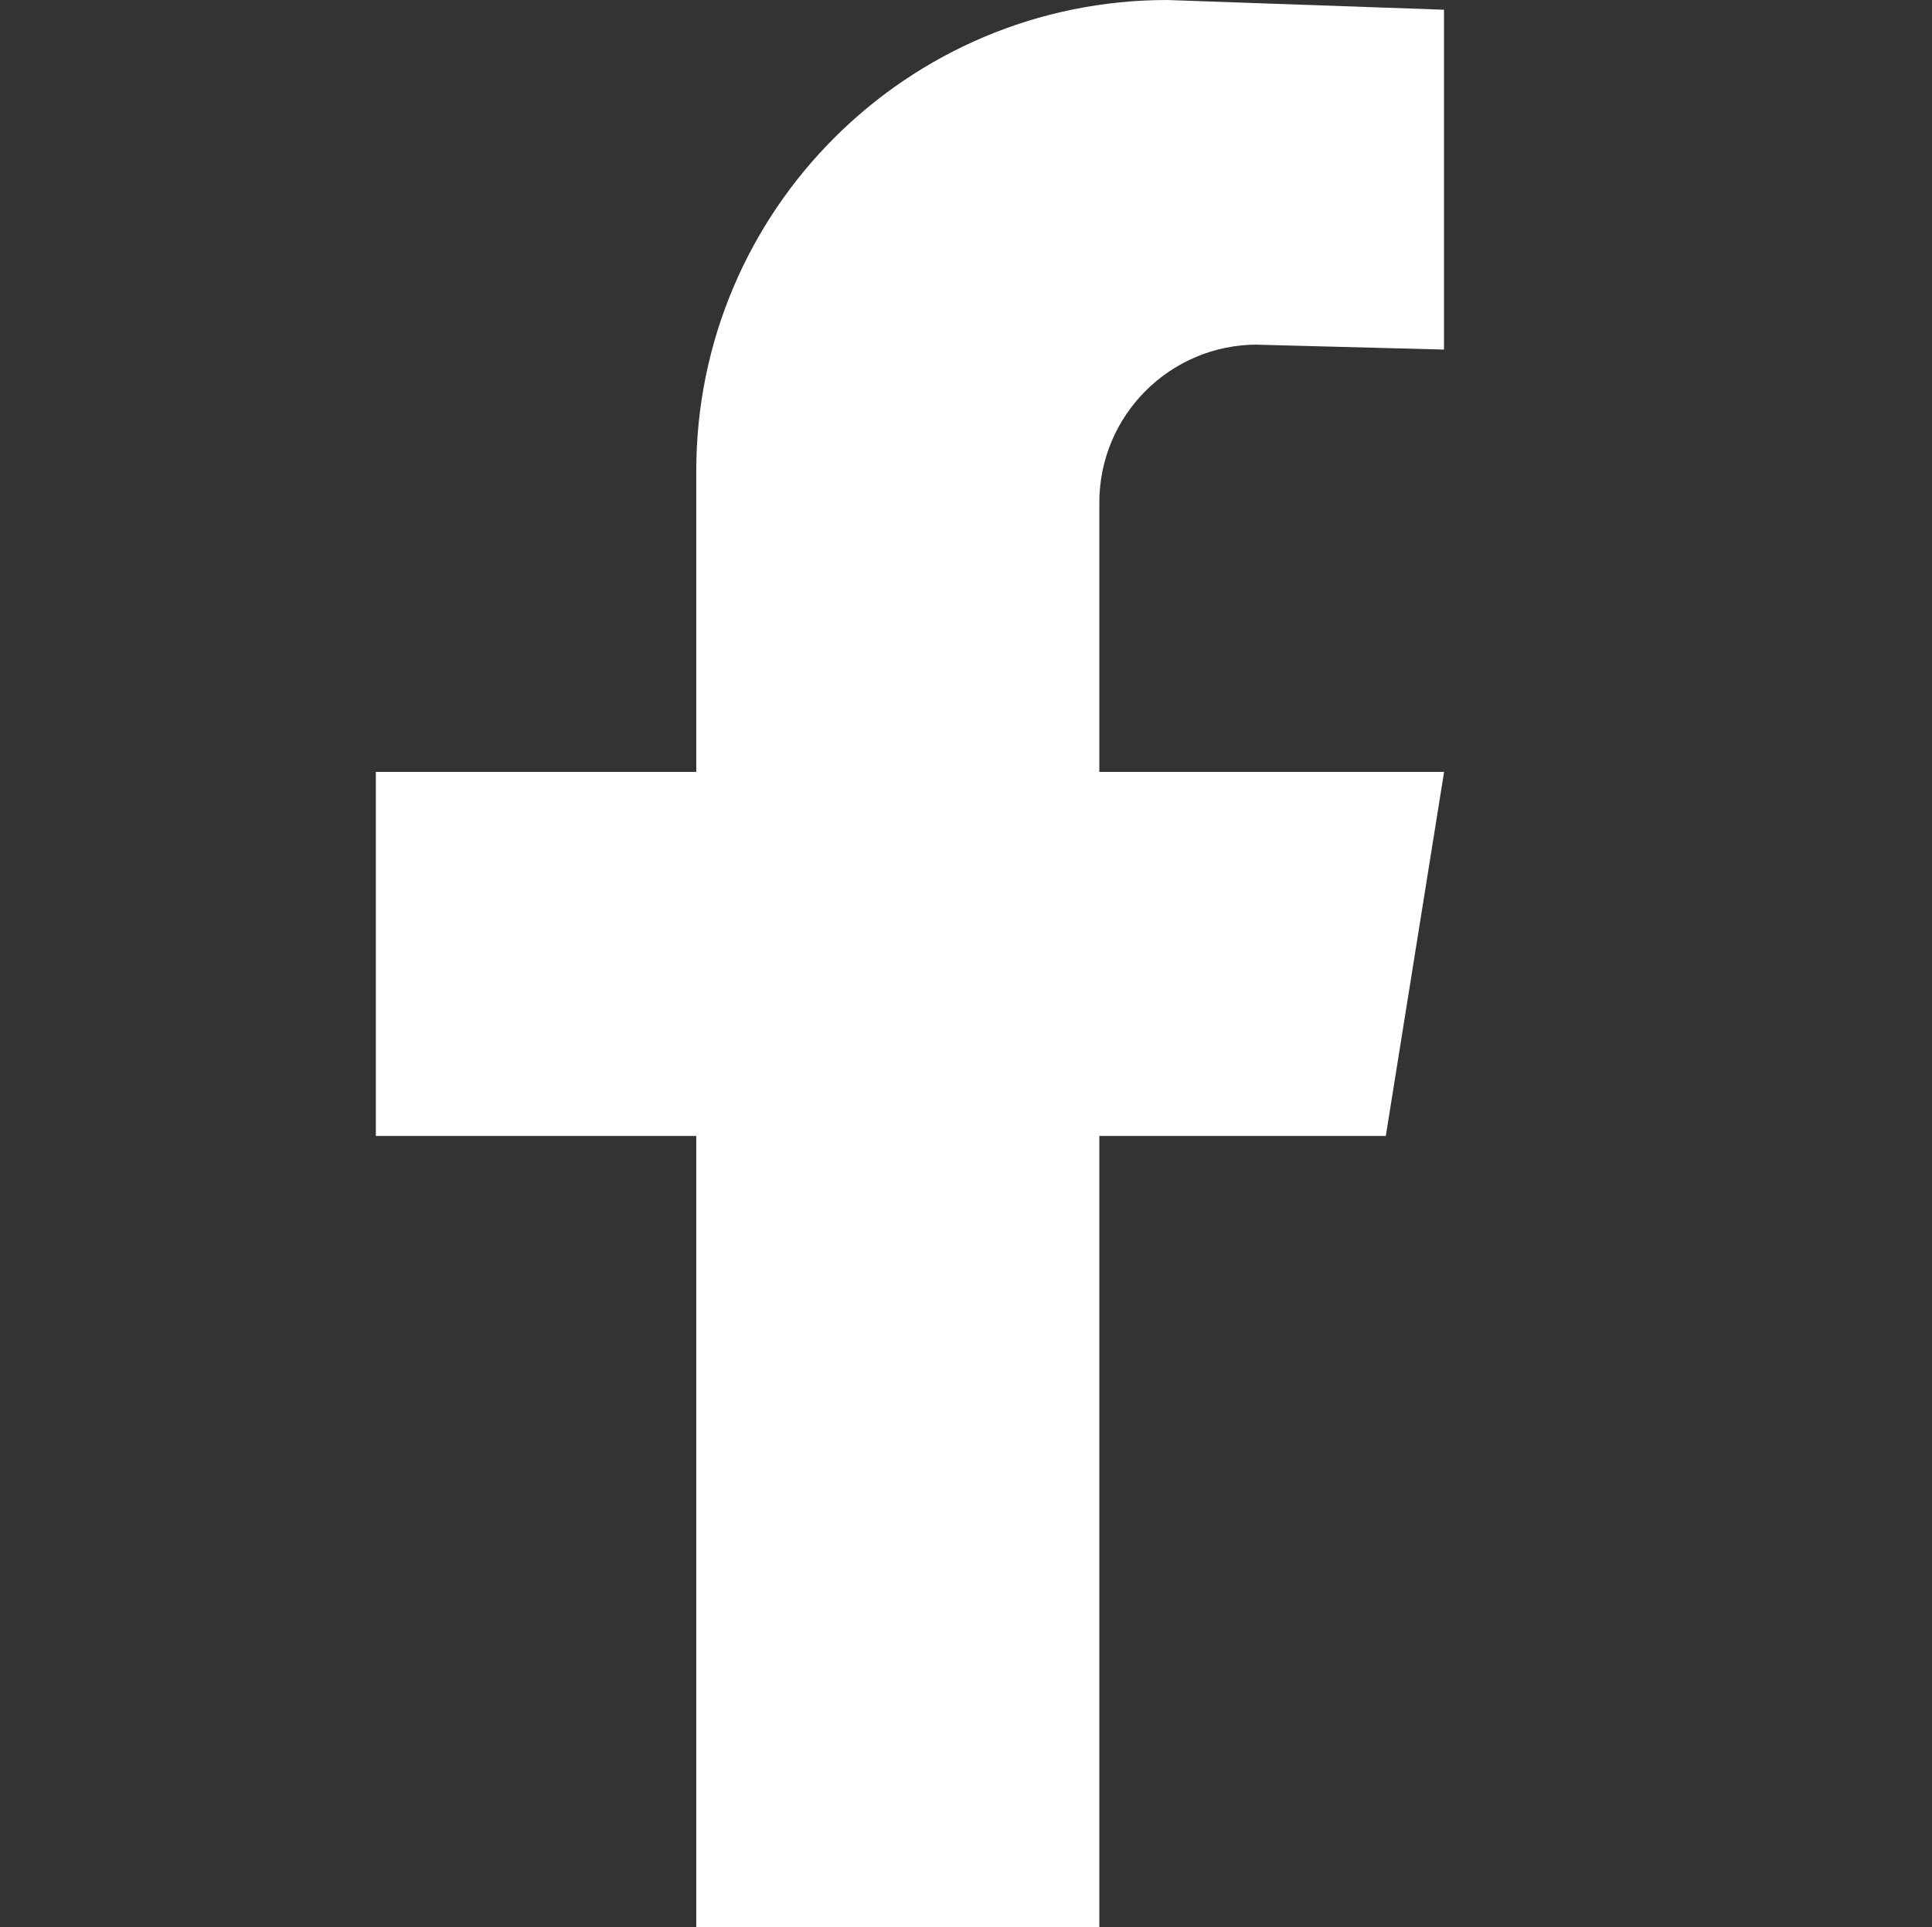
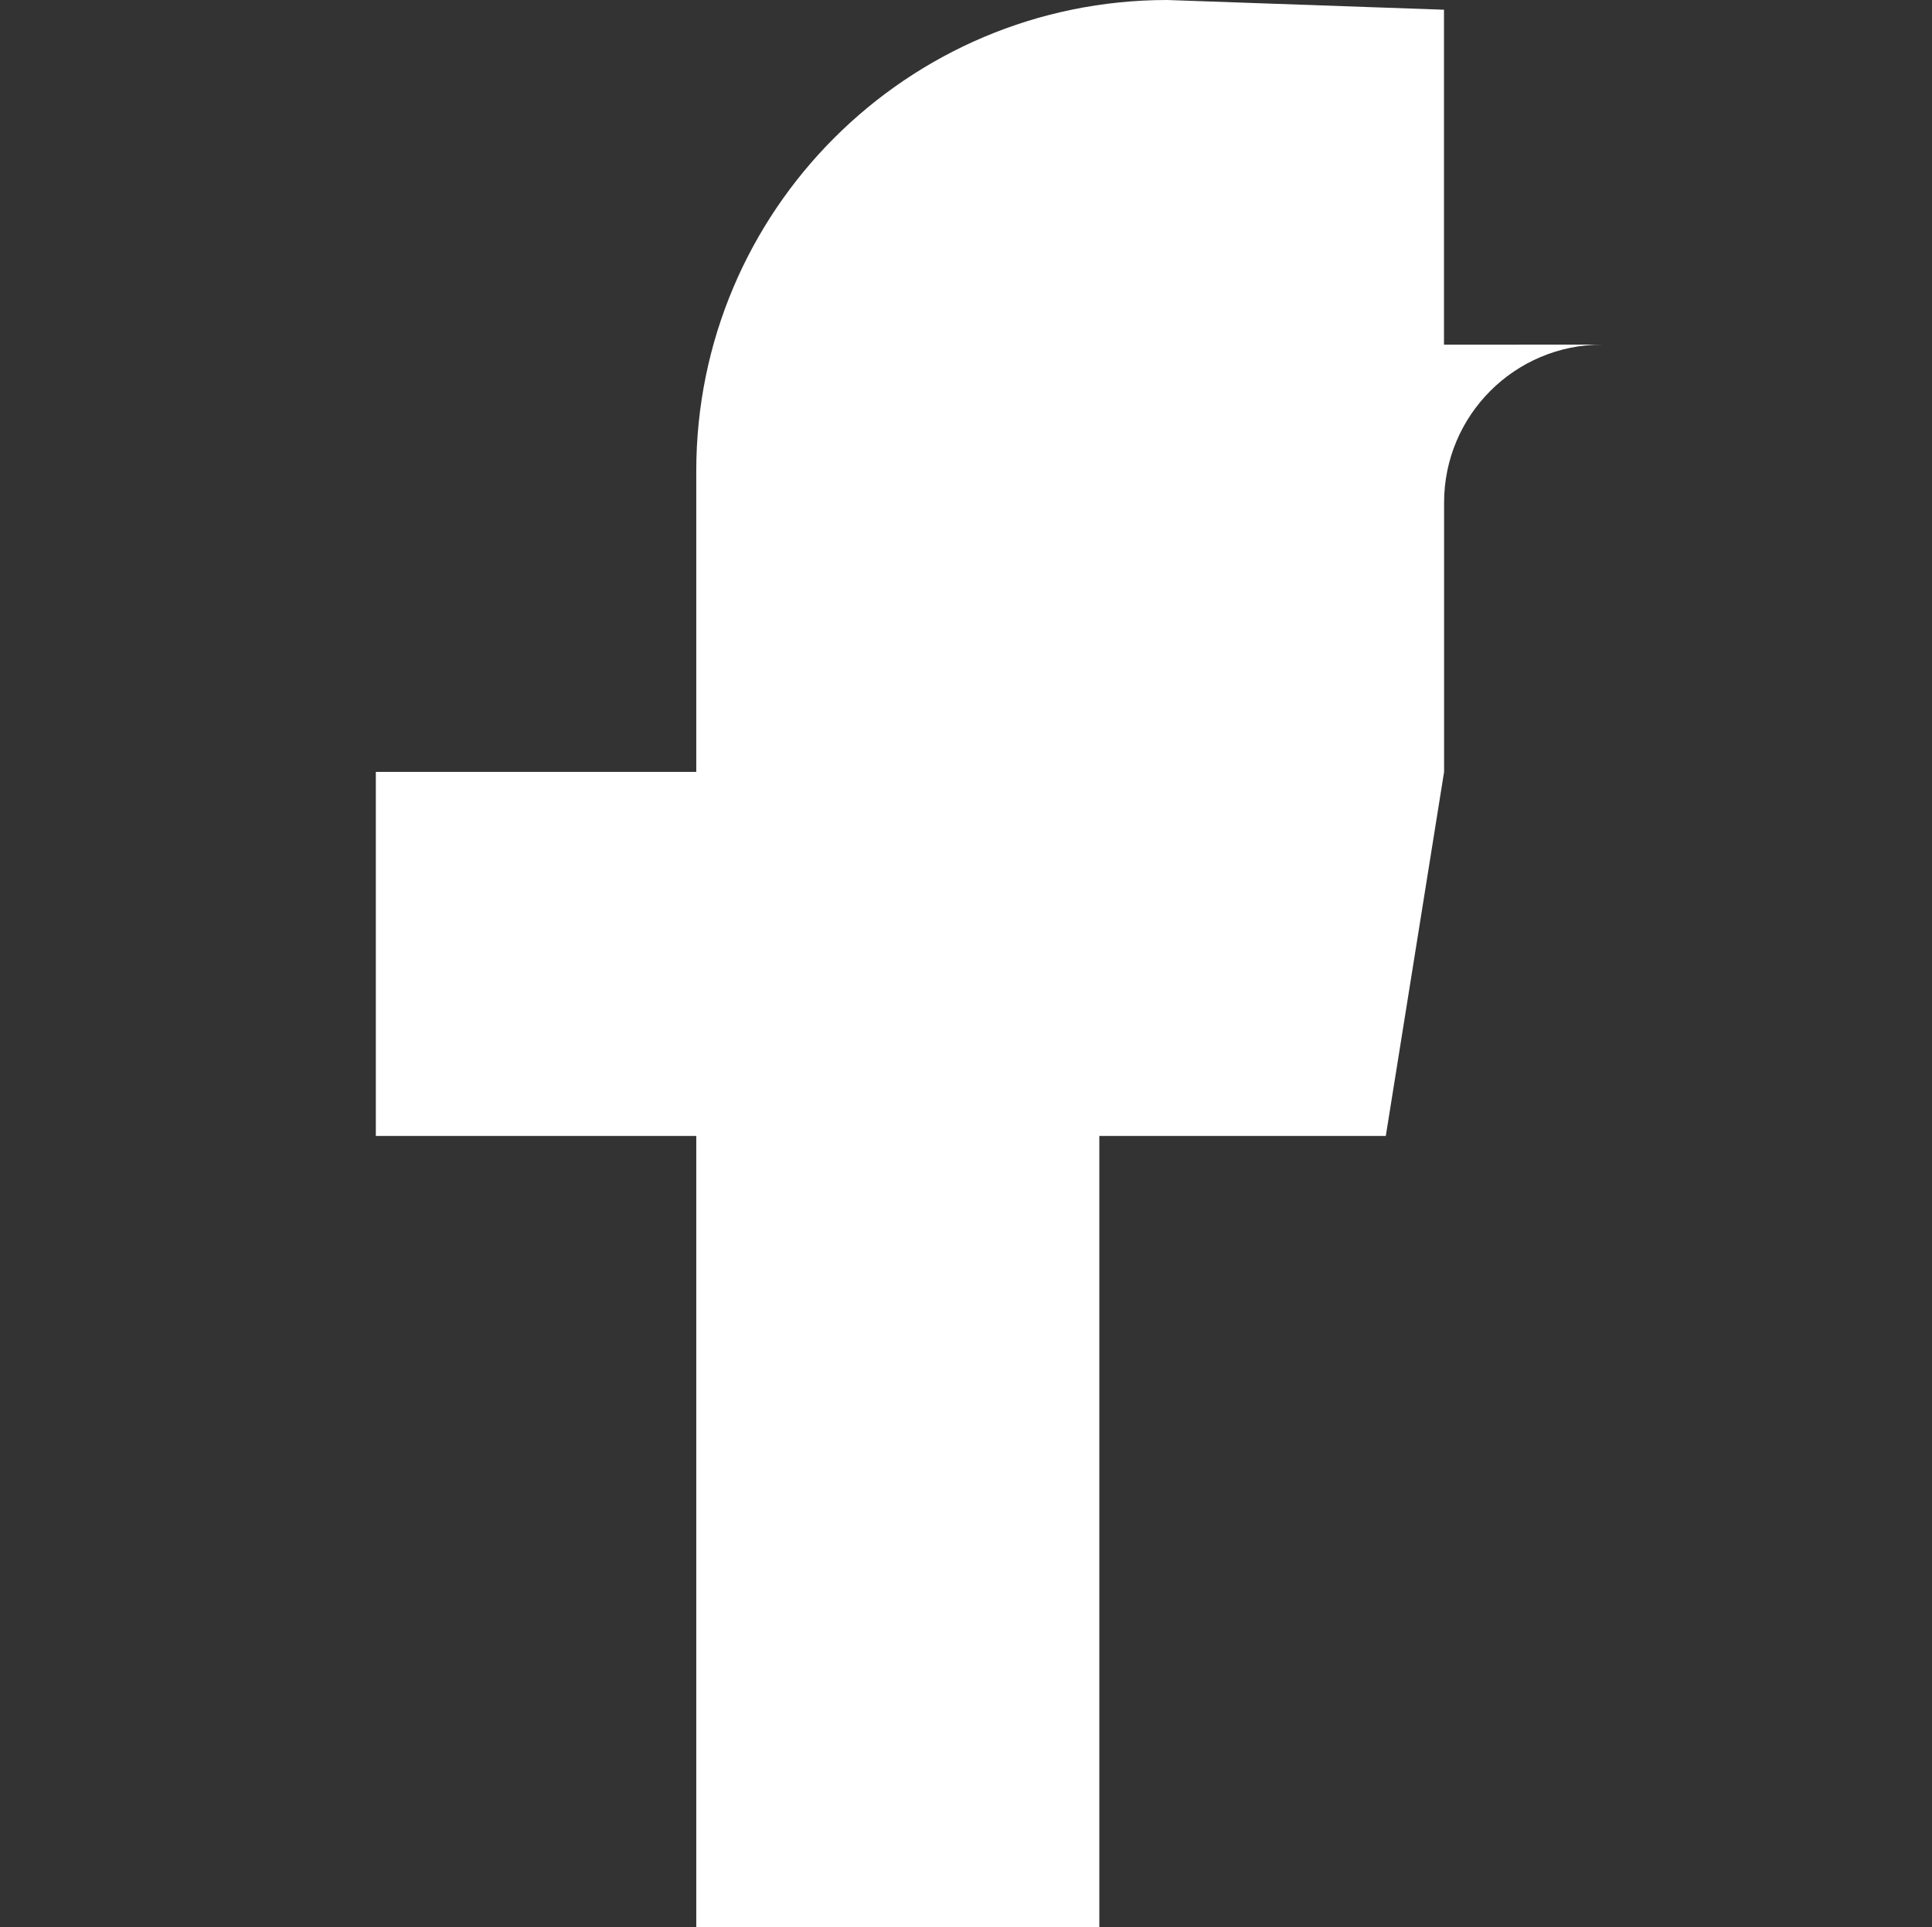
<svg xmlns="http://www.w3.org/2000/svg" id="Layer_1" data-name="Layer 1" viewBox="0 0 206.5 206.04">
  <rect x="0" y="0" width="206.5" height="206.04" fill="#333333" stroke="none" />
  <defs>
    <style>
      .cls-1 {
        fill: #fff;
      }
    </style>
  </defs>
-   <path class="cls-1" d="M134.38,36.85l19.96.52V1.04l-29.58-1.04c-27.8,0-50.34,22.54-50.34,50.34v32.18h-34.25v38.92h34.25v84.6h43.08v-84.6h30.62l6.23-38.92h-36.85v-28.79c0-9.33,7.56-16.89,16.89-16.89Z" />
+   <path class="cls-1" d="M134.38,36.85l19.96.52V1.04l-29.58-1.04c-27.8,0-50.34,22.54-50.34,50.34v32.18h-34.25v38.92h34.25v84.6h43.08v-84.6h30.62l6.23-38.92v-28.79c0-9.33,7.56-16.89,16.89-16.89Z" />
</svg>